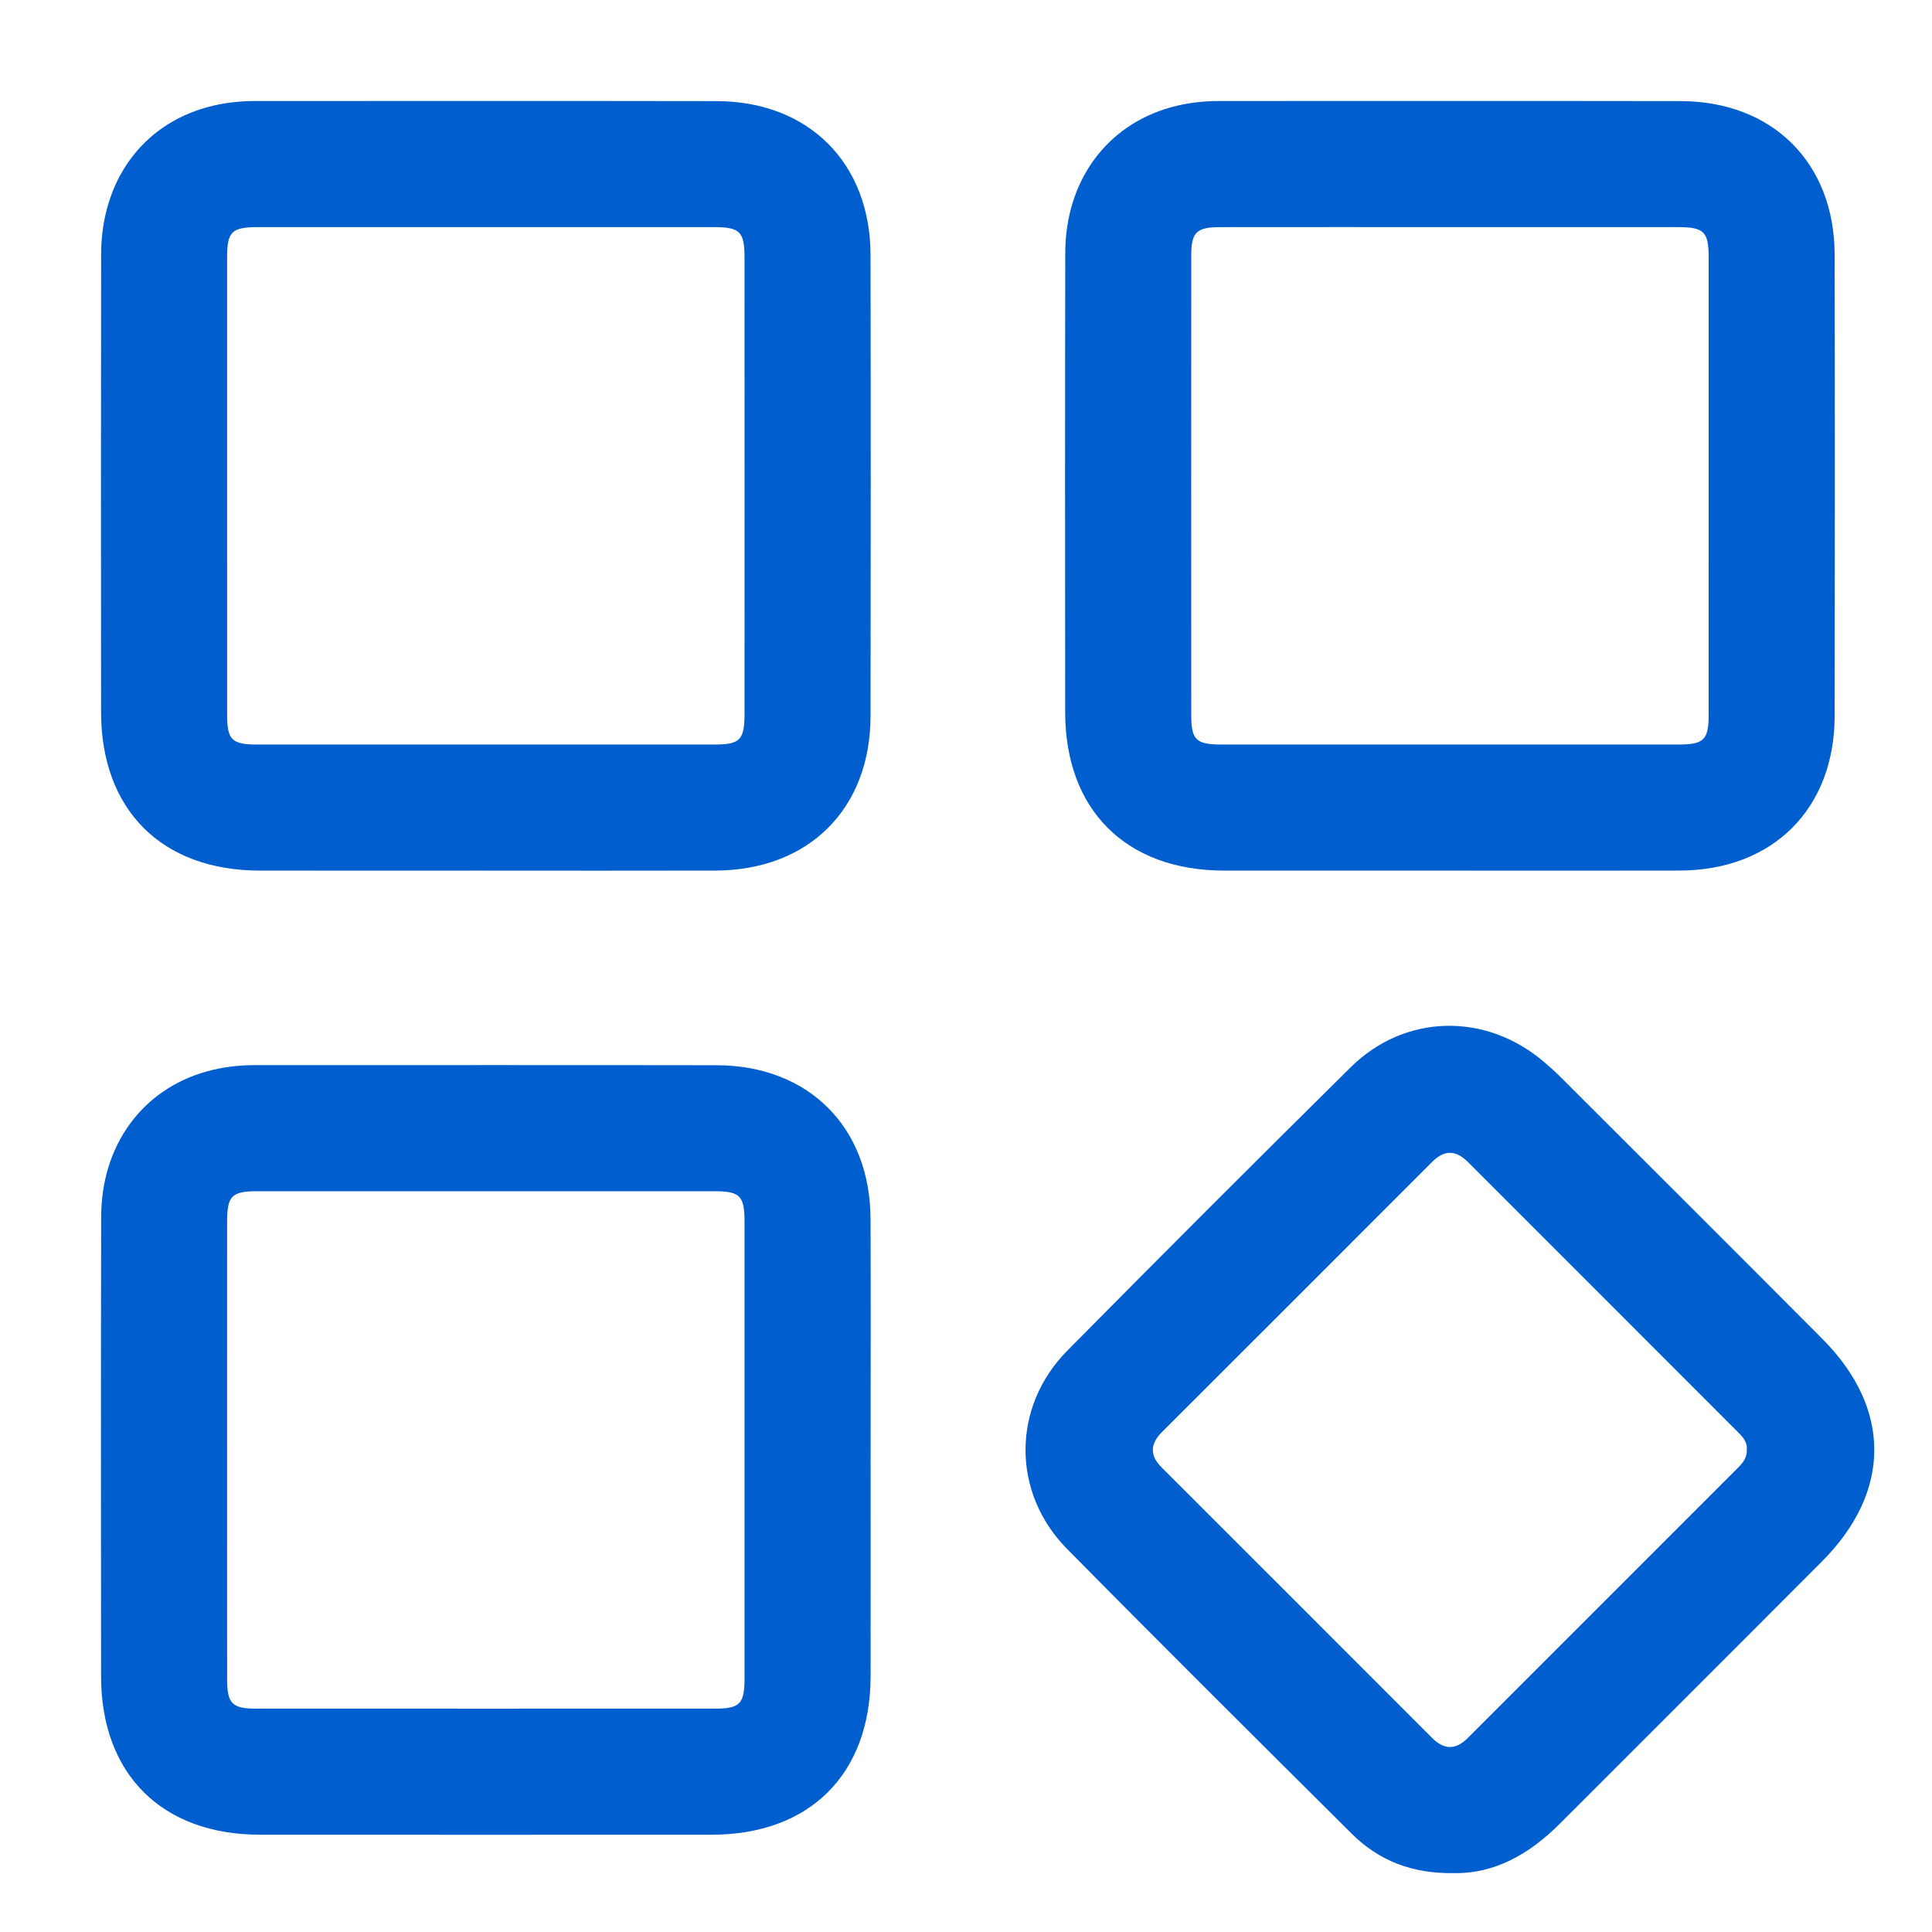
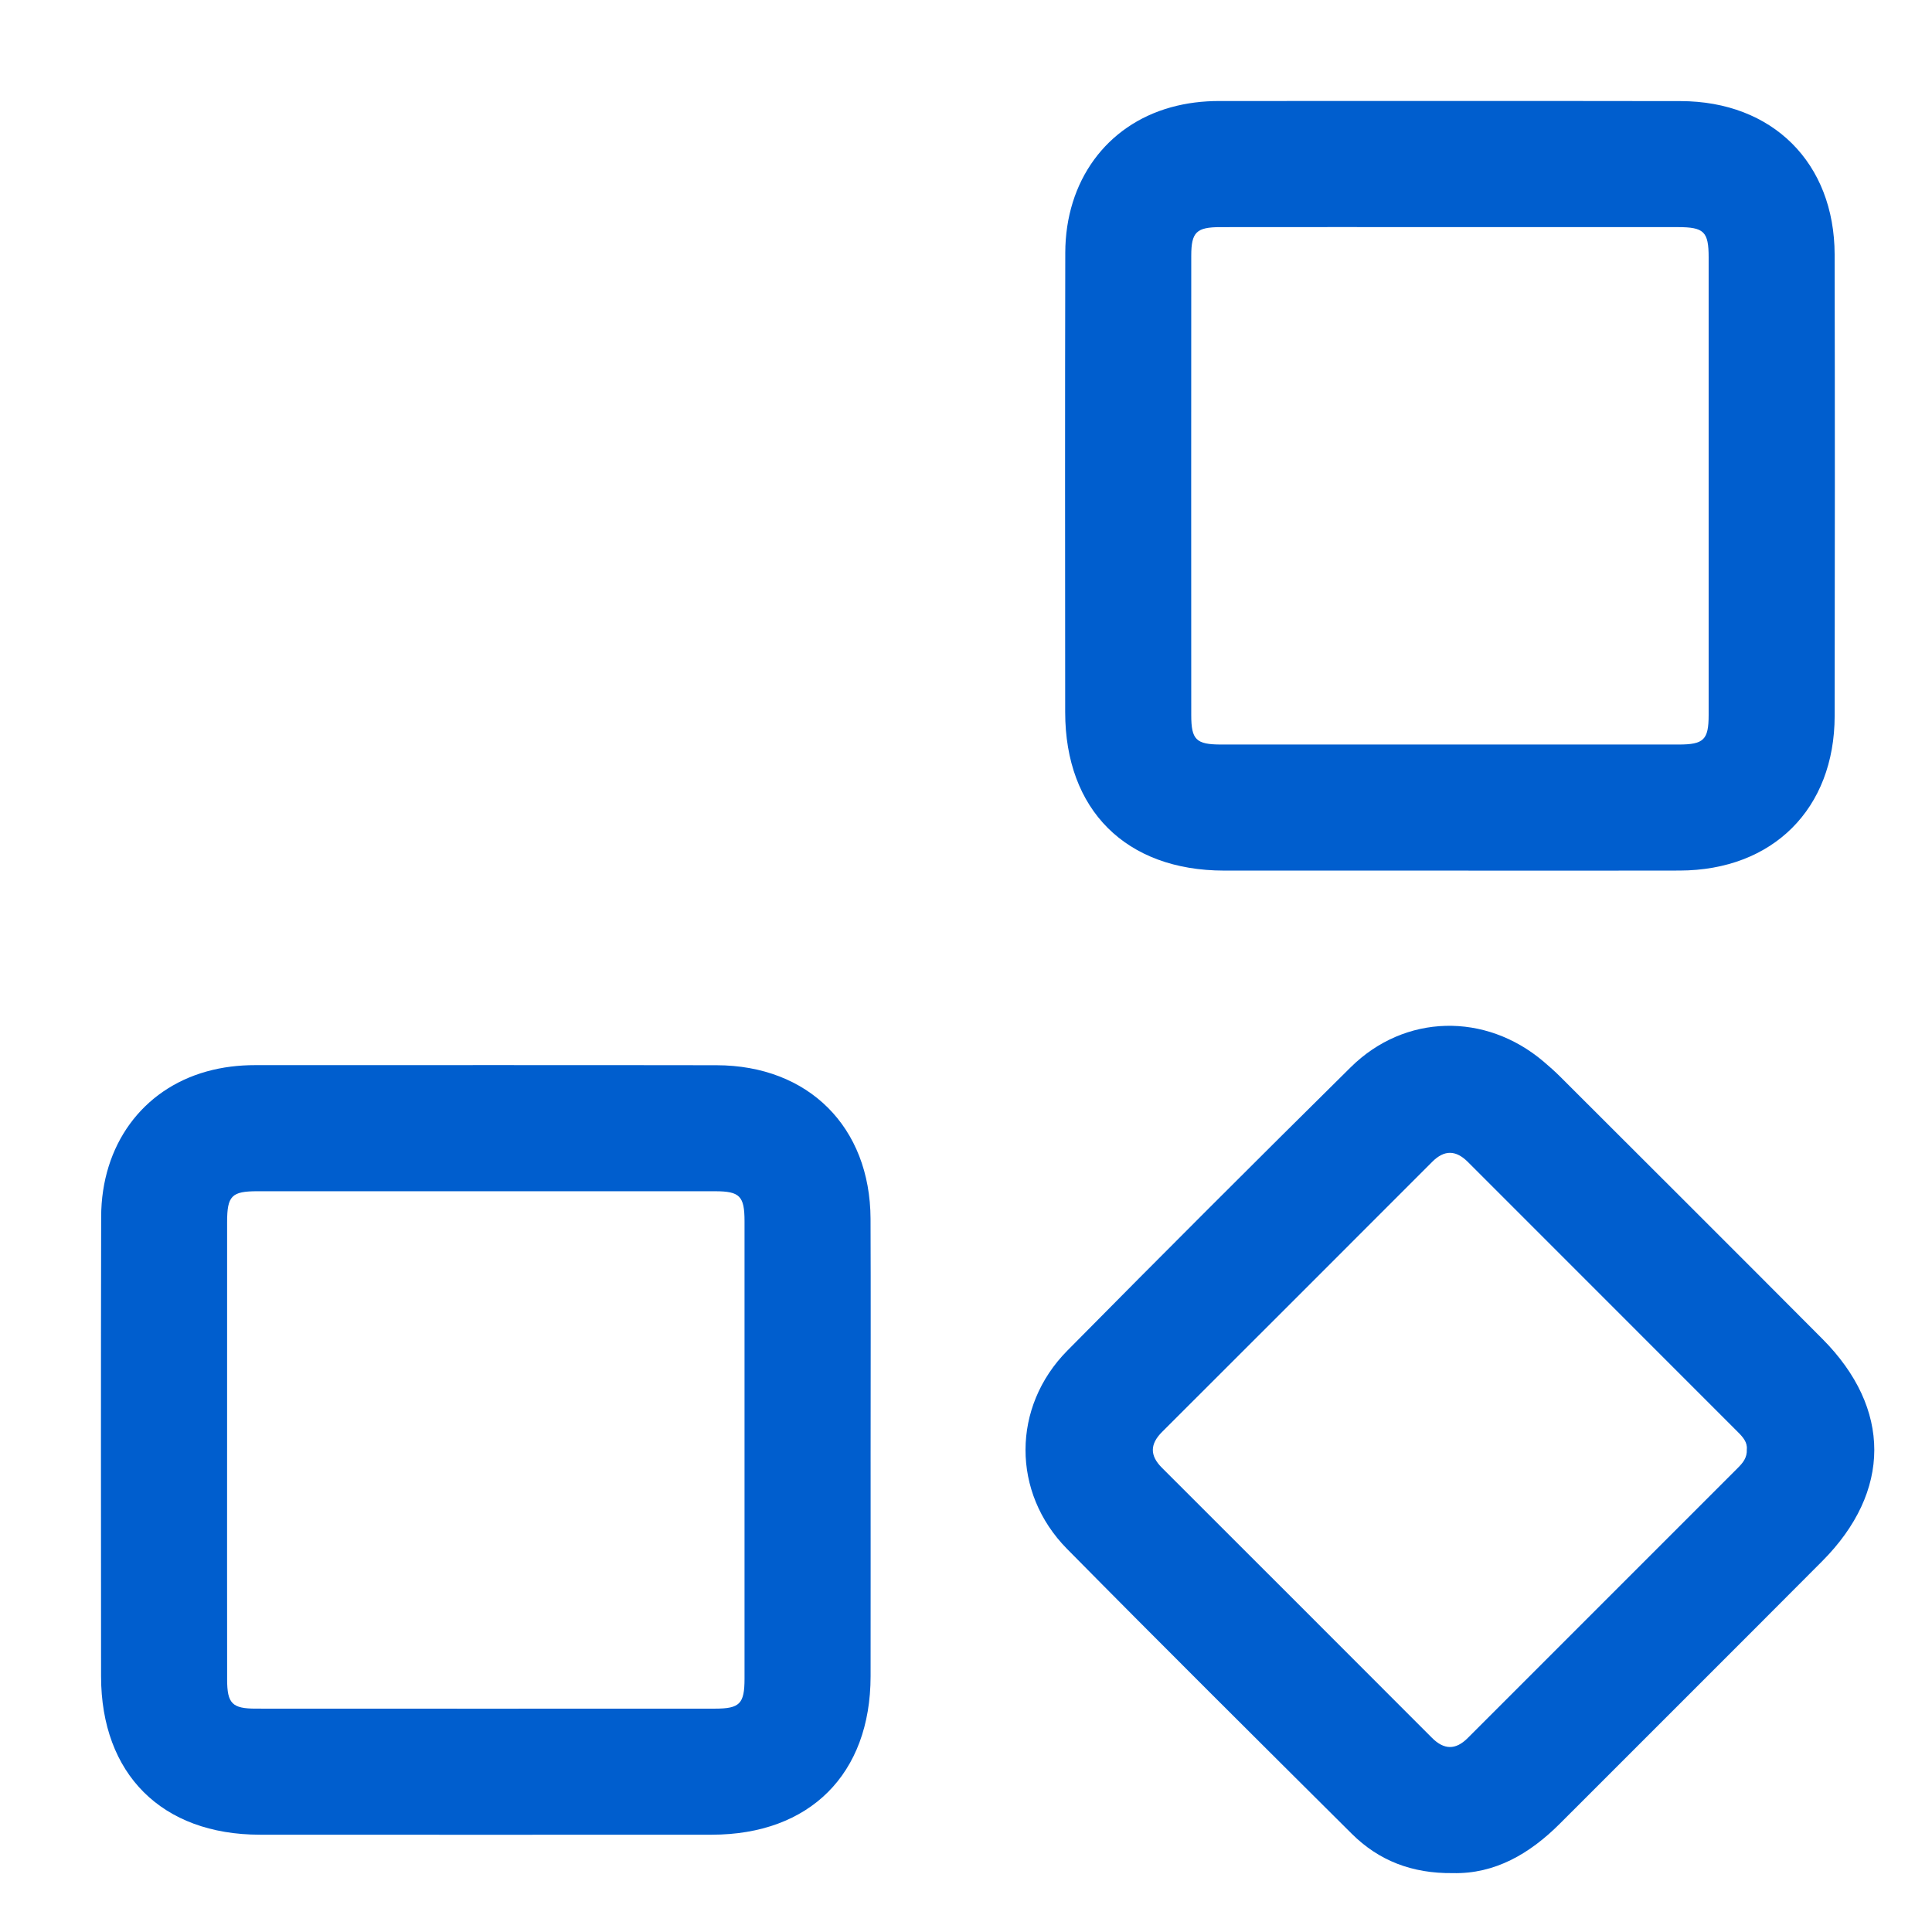
<svg xmlns="http://www.w3.org/2000/svg" id="a" viewBox="0 0 384 384">
-   <path d="M96.527,173.04c-14.969,0-29.938,.014-44.907-.003-19.47-.022-31.522-12.059-31.533-31.518-.017-30.312-.036-60.624,.01-90.936,.022-14.535,8.086-25.685,21.046-29.264,3.131-.865,6.348-1.241,9.609-1.24,30.562,.009,61.123-.034,91.685,.02,18.269,.032,30.551,12.294,30.587,30.552,.059,30.561,.052,61.123,.003,91.685-.03,18.458-12.31,30.646-30.844,30.697-15.218,.042-30.437,.009-45.655,.009Zm51.46-76.184c0-15.217,.01-30.434-.006-45.651-.005-5.168-.909-6.063-6.129-6.064-30.185-.01-60.369-.01-90.554-0-5.251,.002-6.156,.884-6.158,6.035-.011,30.309-.012,60.619,.002,90.928,.002,4.937,.953,5.875,5.938,5.878,30.309,.013,60.619,.013,90.928,0,5.111-.002,5.969-.909,5.974-6.222,.013-14.968,.005-29.935,.004-44.903Z" style="fill:#005ece;" />
  <path d="M288.191,173.04c-14.969,0-29.938,.013-44.907-.003-19.488-.021-31.56-12.047-31.571-31.48-.018-30.437-.049-60.874,.018-91.311,.031-14.255,8.172-25.357,21.002-28.919,3.131-.869,6.347-1.25,9.607-1.249,30.562,.007,61.123-.033,91.685,.018,18.287,.031,30.587,12.272,30.624,30.514,.062,30.561,.052,61.123,.004,91.685-.029,18.476-12.293,30.681-30.806,30.735-15.218,.044-30.437,.009-45.655,.009Zm-.01-127.904c-15.217,0-30.434-.013-45.651,.008-4.736,.007-5.756,1.003-5.759,5.676-.017,30.434-.016,60.868-.002,91.303,.002,4.918,.961,5.856,5.958,5.858,30.309,.012,60.619,.013,90.929-0,4.987-.002,5.948-.945,5.95-5.868,.014-30.309,.013-60.619,.002-90.929-.002-5.155-.909-6.039-6.149-6.044-15.092-.014-30.185-.005-45.277-.004Z" style="fill:#005ece;" />
  <path d="M173.04,288.27c.001,14.969,.015,29.938-.003,44.907-.024,19.44-12.081,31.474-31.568,31.485-29.938,.017-59.876,.017-89.814,0-19.485-.011-31.556-12.048-31.568-31.483-.018-30.437-.049-60.874,.018-91.311,.031-14.254,8.175-25.355,21.005-28.916,3.131-.869,6.347-1.249,9.607-1.248,30.562,.007,61.123-.033,91.685,.018,18.286,.031,30.55,12.274,30.625,30.517,.062,15.343,.013,30.686,.013,46.029Zm-127.904-.461c0,15.342-.013,30.684,.008,46.026,.006,4.739,1.005,5.766,5.668,5.769,30.434,.017,60.868,.016,91.303,.002,4.92-.002,5.863-.964,5.865-5.953,.013-30.309,.013-60.619,0-90.929-.002-4.995-.94-5.953-5.86-5.955-30.309-.014-60.619-.013-90.929-.002-5.163,.002-6.046,.905-6.051,6.139-.014,14.968-.005,29.935-.004,44.903Z" style="fill:#005ece;" />
  <path d="M288.776,372.296c-8.152,.099-14.747-2.492-20.12-7.838-18.912-18.82-37.844-37.623-56.584-56.614-11.021-11.169-10.977-28.219,.054-39.382,18.666-18.889,37.449-37.665,56.335-56.334,10.749-10.626,26.774-10.949,38.337-1.132,1.139,.967,2.263,1.961,3.319,3.017,17.378,17.36,34.778,34.699,52.104,52.111,13.768,13.837,13.742,30.326-.058,44.188-17.331,17.409-34.739,34.74-52.096,52.123-6.041,6.05-12.976,10.053-21.293,9.862Zm58.415-84.226c.139-1.389-.757-2.425-1.745-3.413-17.894-17.896-35.794-35.786-53.678-53.693-2.395-2.397-4.684-2.466-7.109-.038-17.884,17.906-35.778,35.802-53.688,53.682-2.406,2.402-2.471,4.681-.047,7.103,17.905,17.885,35.801,35.779,53.682,53.688,2.401,2.405,4.697,2.469,7.112,.052,17.889-17.902,35.788-35.794,53.684-53.688,.988-.988,1.877-2.021,1.788-3.695Z" style="fill:#005ece;" />
</svg>